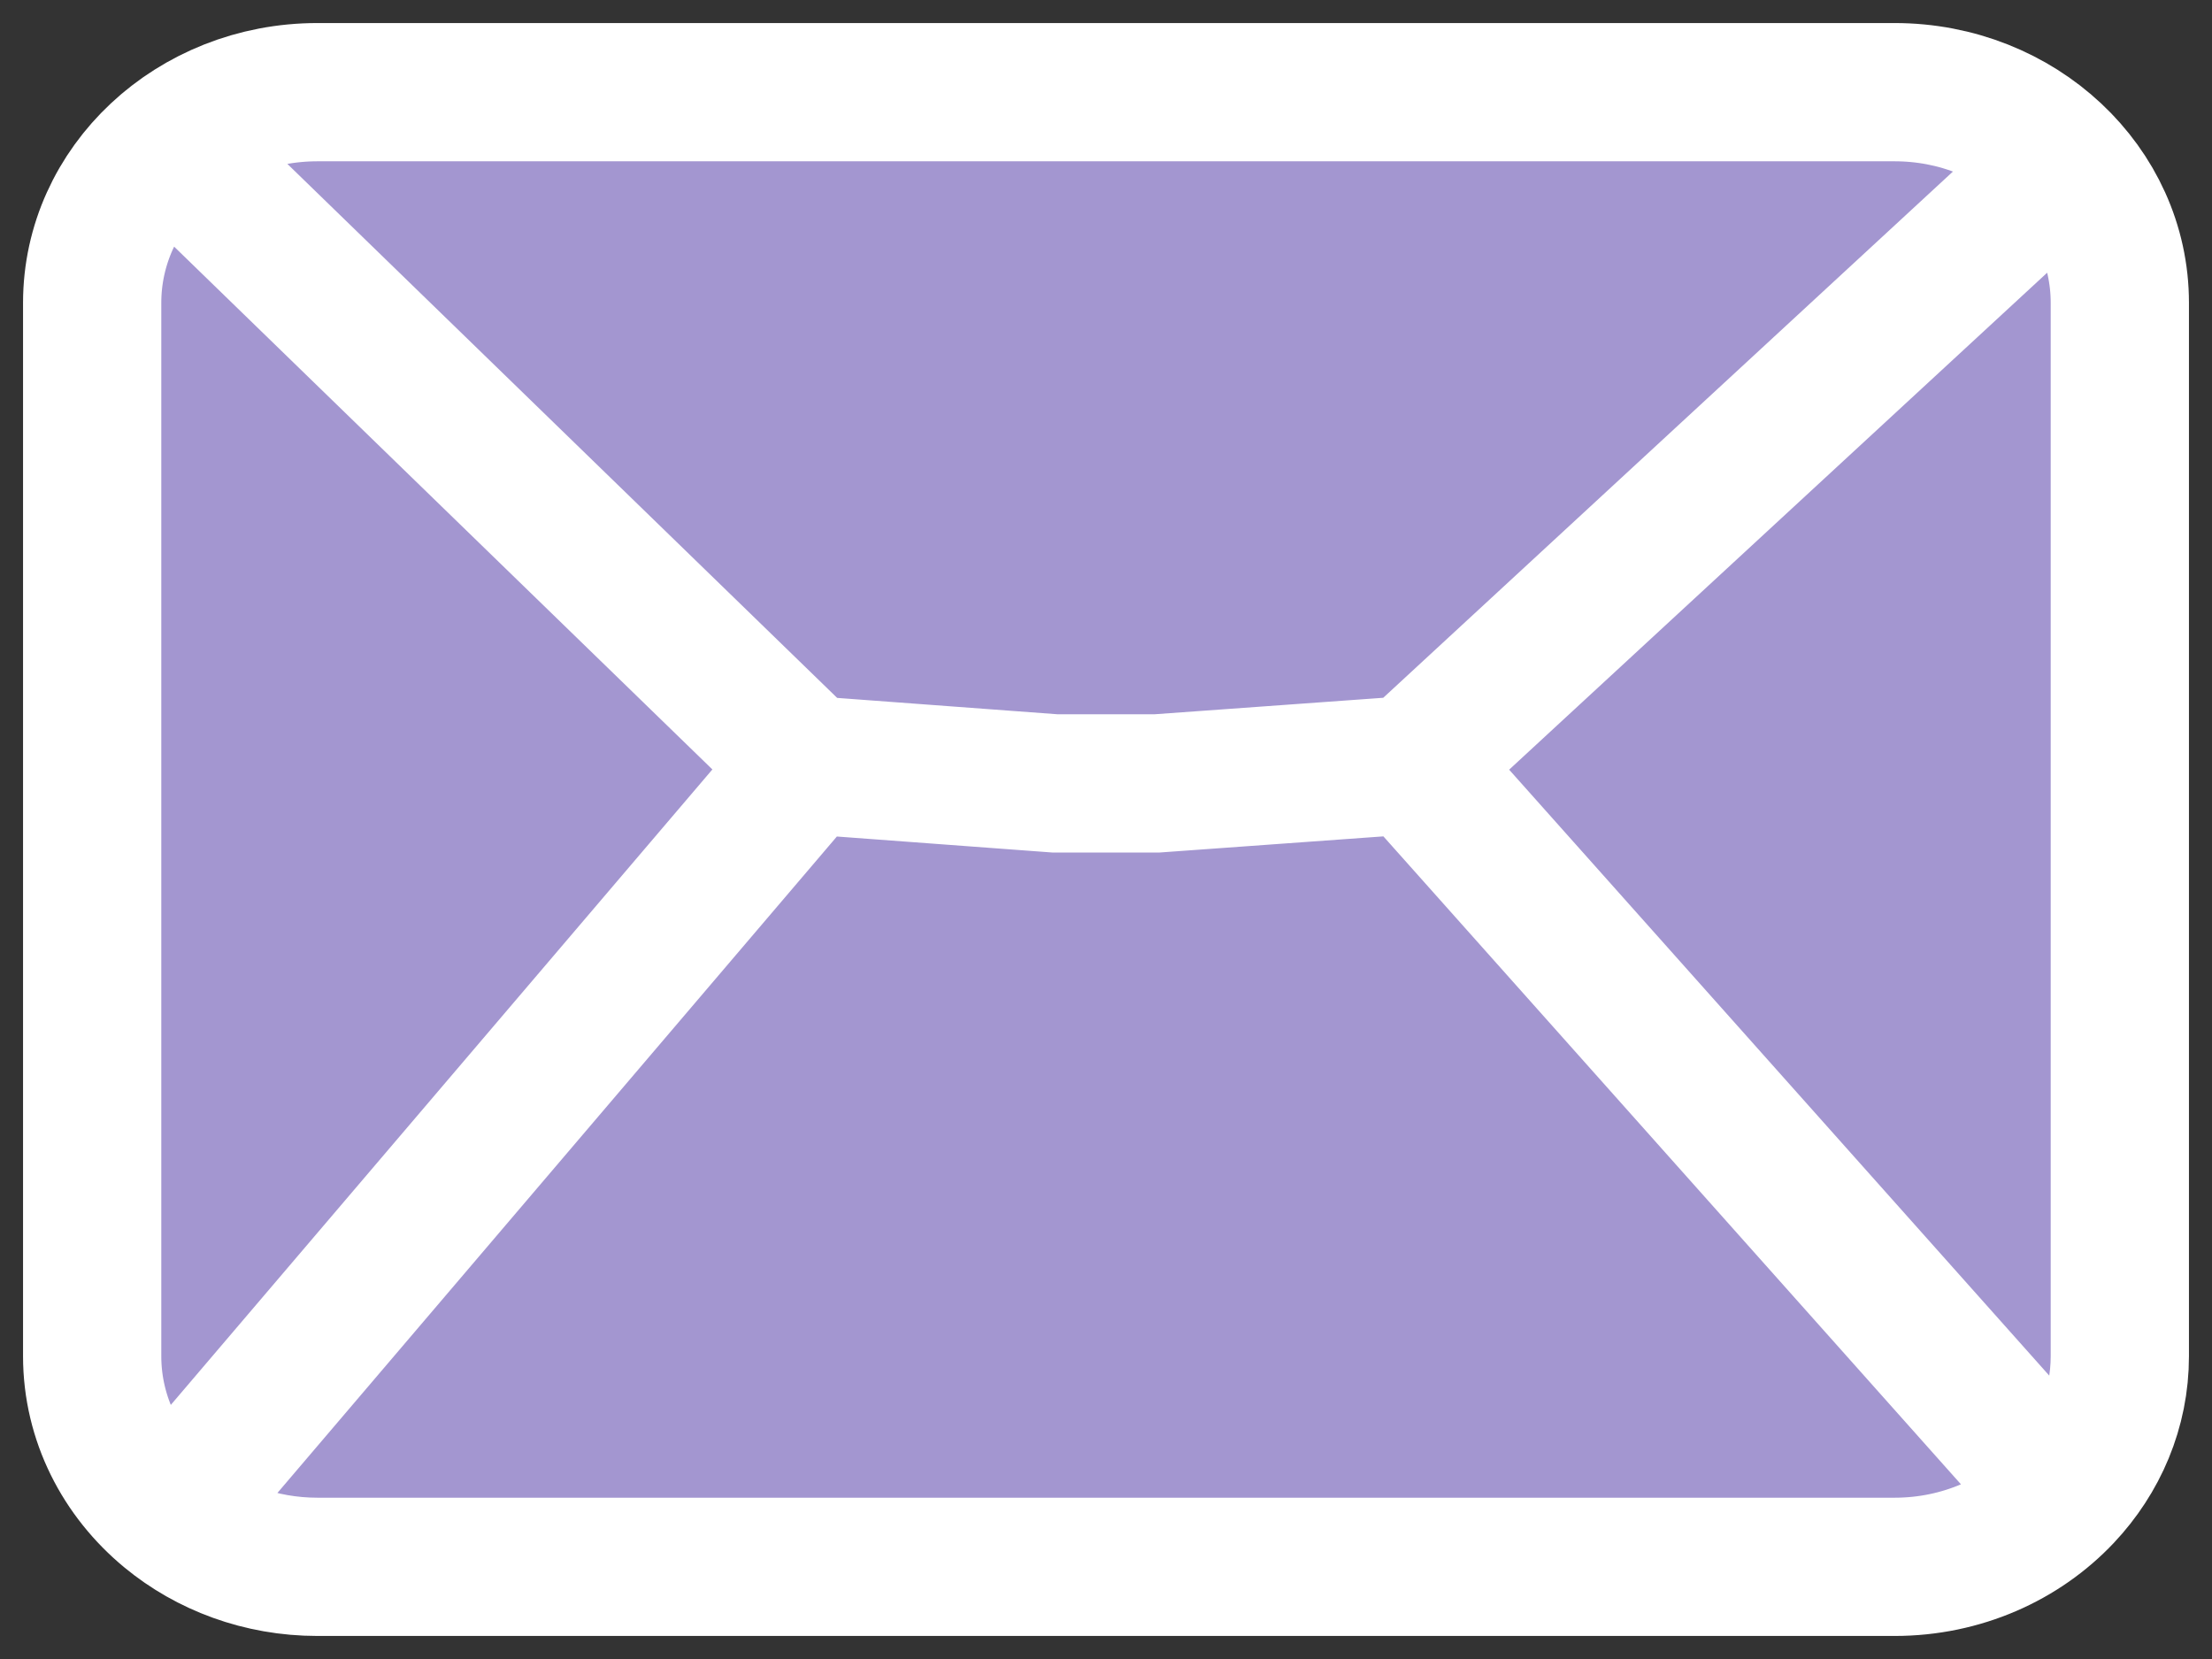
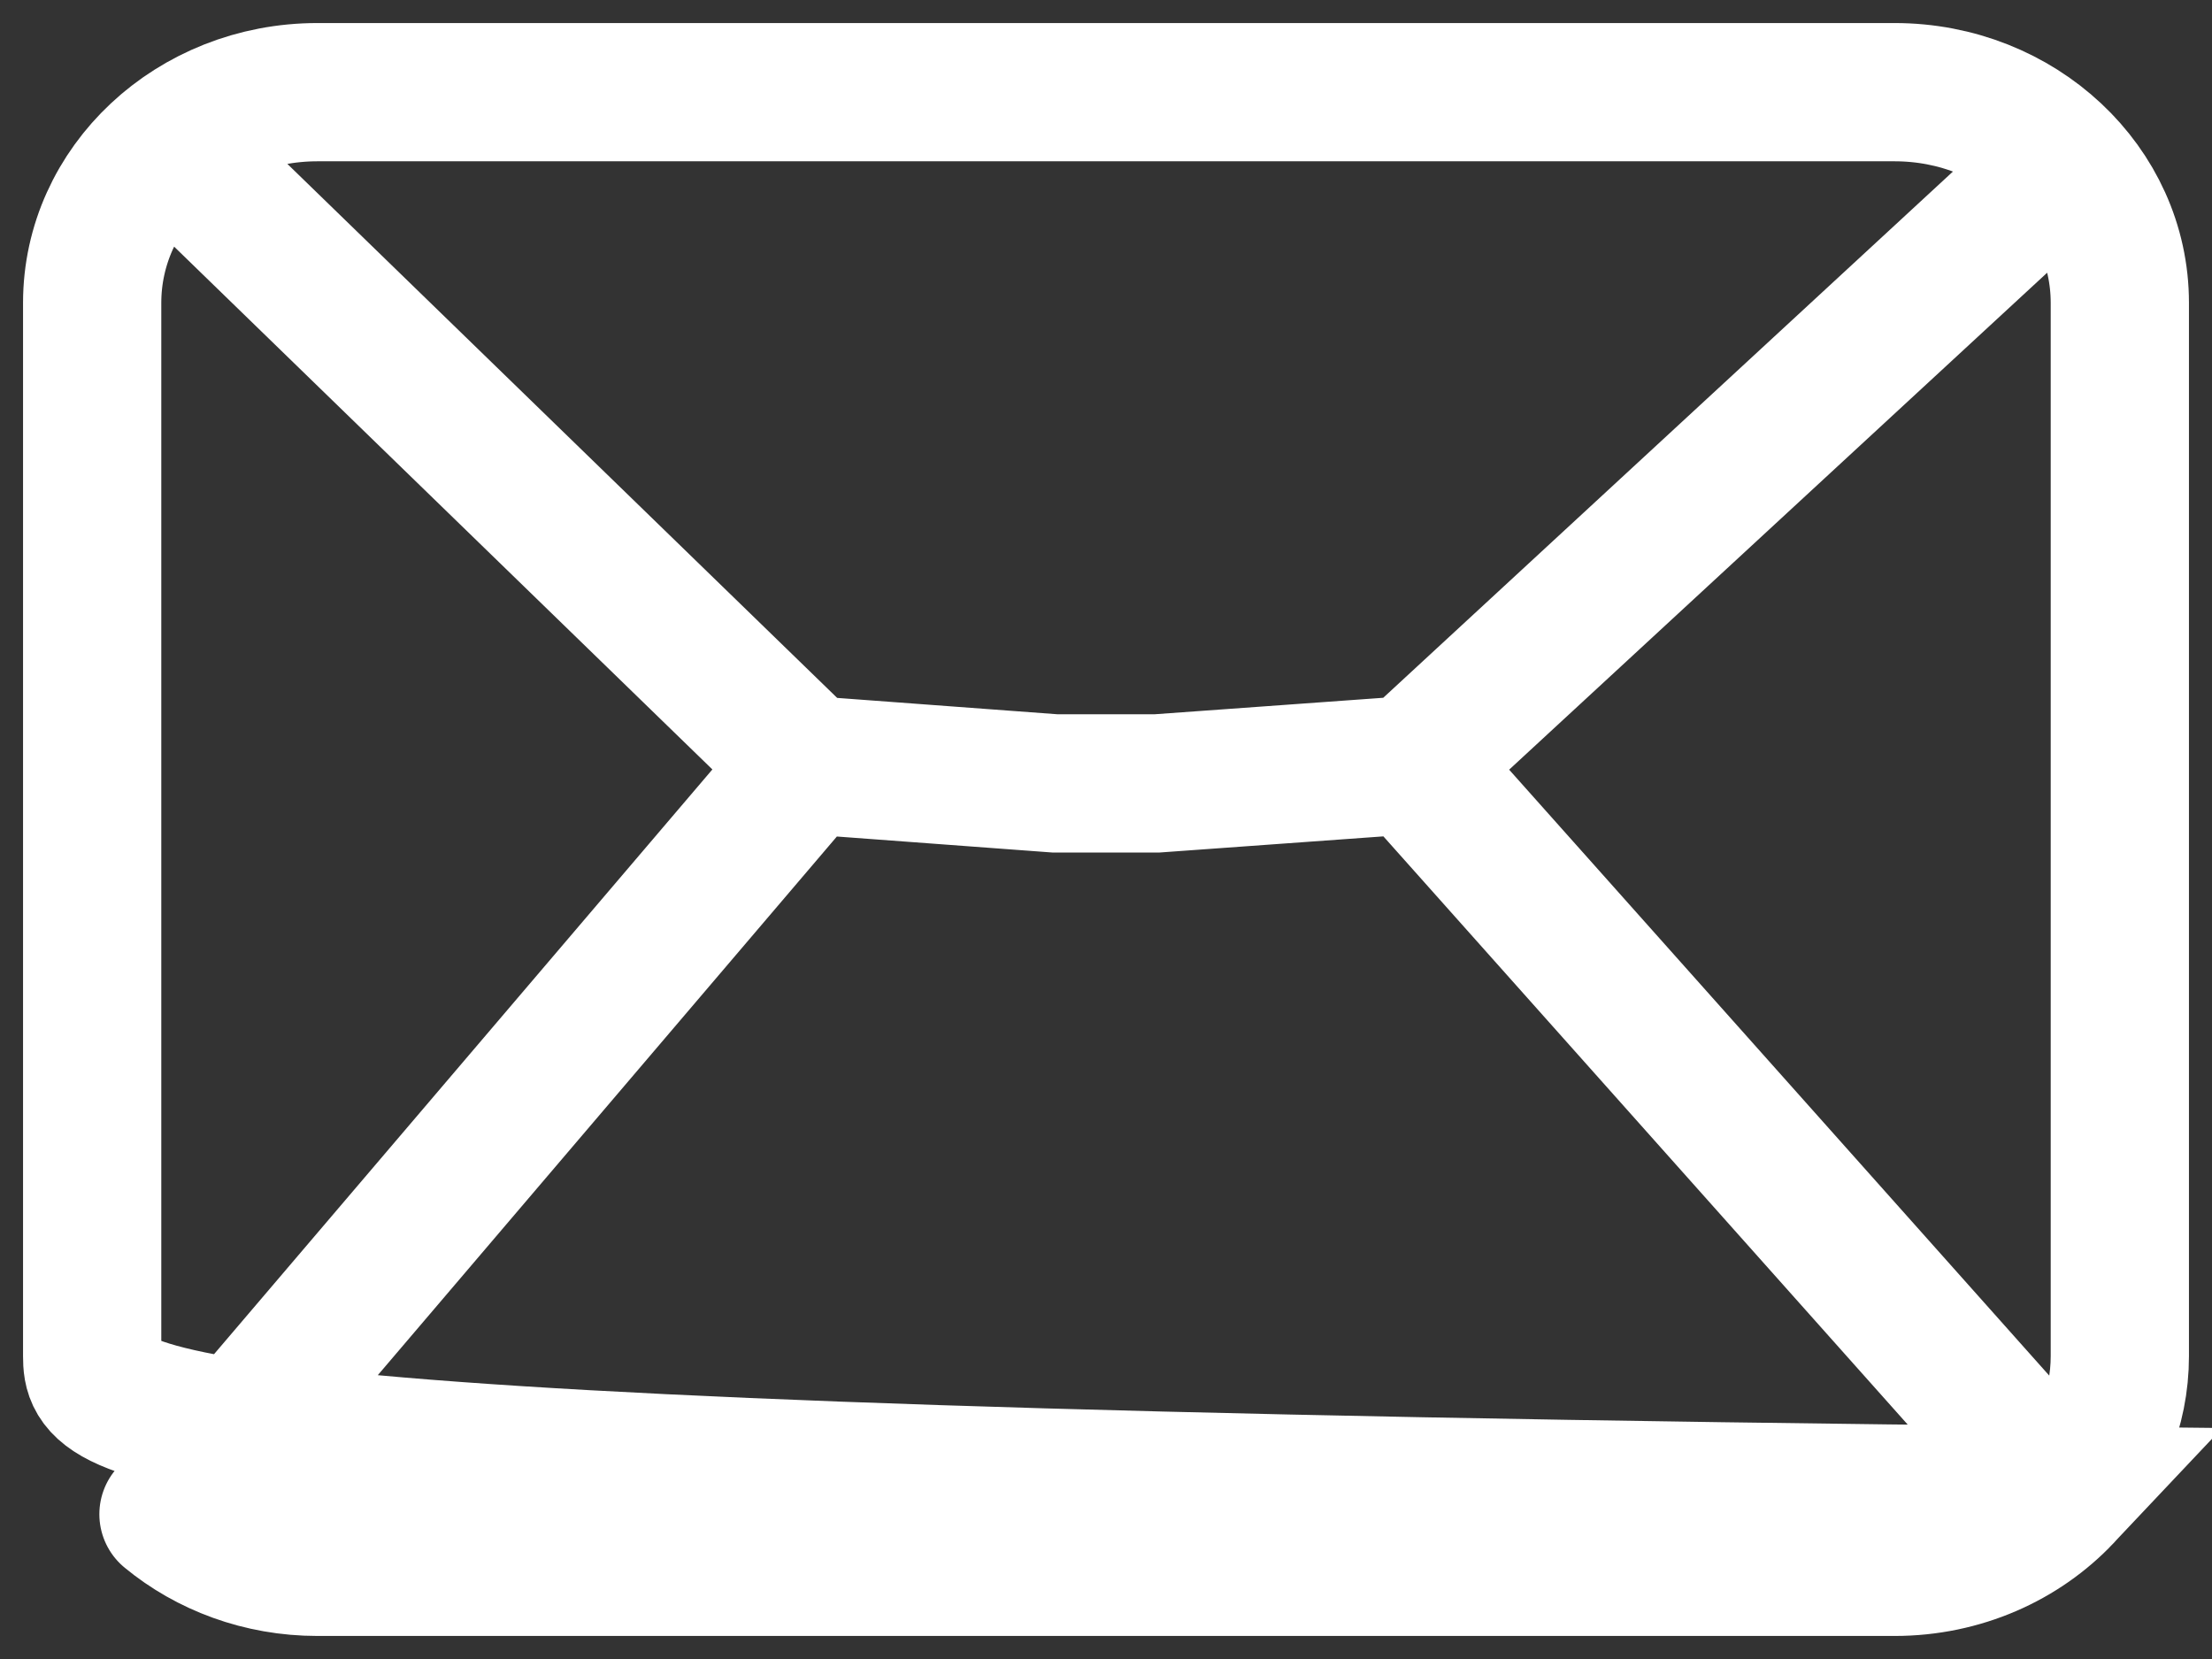
<svg xmlns="http://www.w3.org/2000/svg" width="24" height="18" viewBox="0 0 24 18" fill="none">
  <rect x="0" y="0" width="24" height="18" fill="#333333" stroke="none" />
-   <path d="M1.828 1.571L8.756 8.3L1.828 1.571ZM22.389 1.774L15.324 8.3L22.389 1.774ZM1.828 16.429C2.258 16.784 2.825 17 3.444 17H20.556C21.286 17 21.941 16.701 22.389 16.226M1.828 16.429C1.32 16.01 1 15.397 1 14.714V3.286C1 2.023 2.094 1 3.444 1H20.556C21.906 1 23 2.023 23 3.286V14.714C23 15.294 22.769 15.823 22.389 16.226M1.828 16.429L8.756 8.3L1.828 16.429ZM8.756 8.3L11.45 8.5C13.1 8.5 11.45 8.5 12.55 8.5L15.324 8.3M15.324 8.3L22.389 16.226L15.324 8.3Z" fill="#A396D0" />
-   <path d="M1.828 1.571L8.756 8.3M8.756 8.3L1.828 16.429M8.756 8.3L11.45 8.5C13.1 8.5 11.45 8.5 12.55 8.5L15.324 8.3M22.389 1.774L15.324 8.3M15.324 8.3L22.389 16.226M1.828 16.429C2.258 16.784 2.825 17 3.444 17H20.556C21.286 17 21.941 16.701 22.389 16.226M1.828 16.429C1.32 16.01 1 15.397 1 14.714V3.286C1 2.023 2.094 1 3.444 1H20.556C21.906 1 23 2.023 23 3.286V14.714C23 15.294 22.769 15.823 22.389 16.226" stroke="white" stroke-width="1.5" stroke-linecap="round" />
+   <path d="M1.828 1.571L8.756 8.3M8.756 8.3L1.828 16.429M8.756 8.3L11.45 8.5C13.1 8.5 11.45 8.5 12.55 8.5L15.324 8.3M22.389 1.774L15.324 8.3M15.324 8.3L22.389 16.226M1.828 16.429C2.258 16.784 2.825 17 3.444 17H20.556C21.286 17 21.941 16.701 22.389 16.226C1.32 16.01 1 15.397 1 14.714V3.286C1 2.023 2.094 1 3.444 1H20.556C21.906 1 23 2.023 23 3.286V14.714C23 15.294 22.769 15.823 22.389 16.226" stroke="white" stroke-width="1.5" stroke-linecap="round" />
</svg>